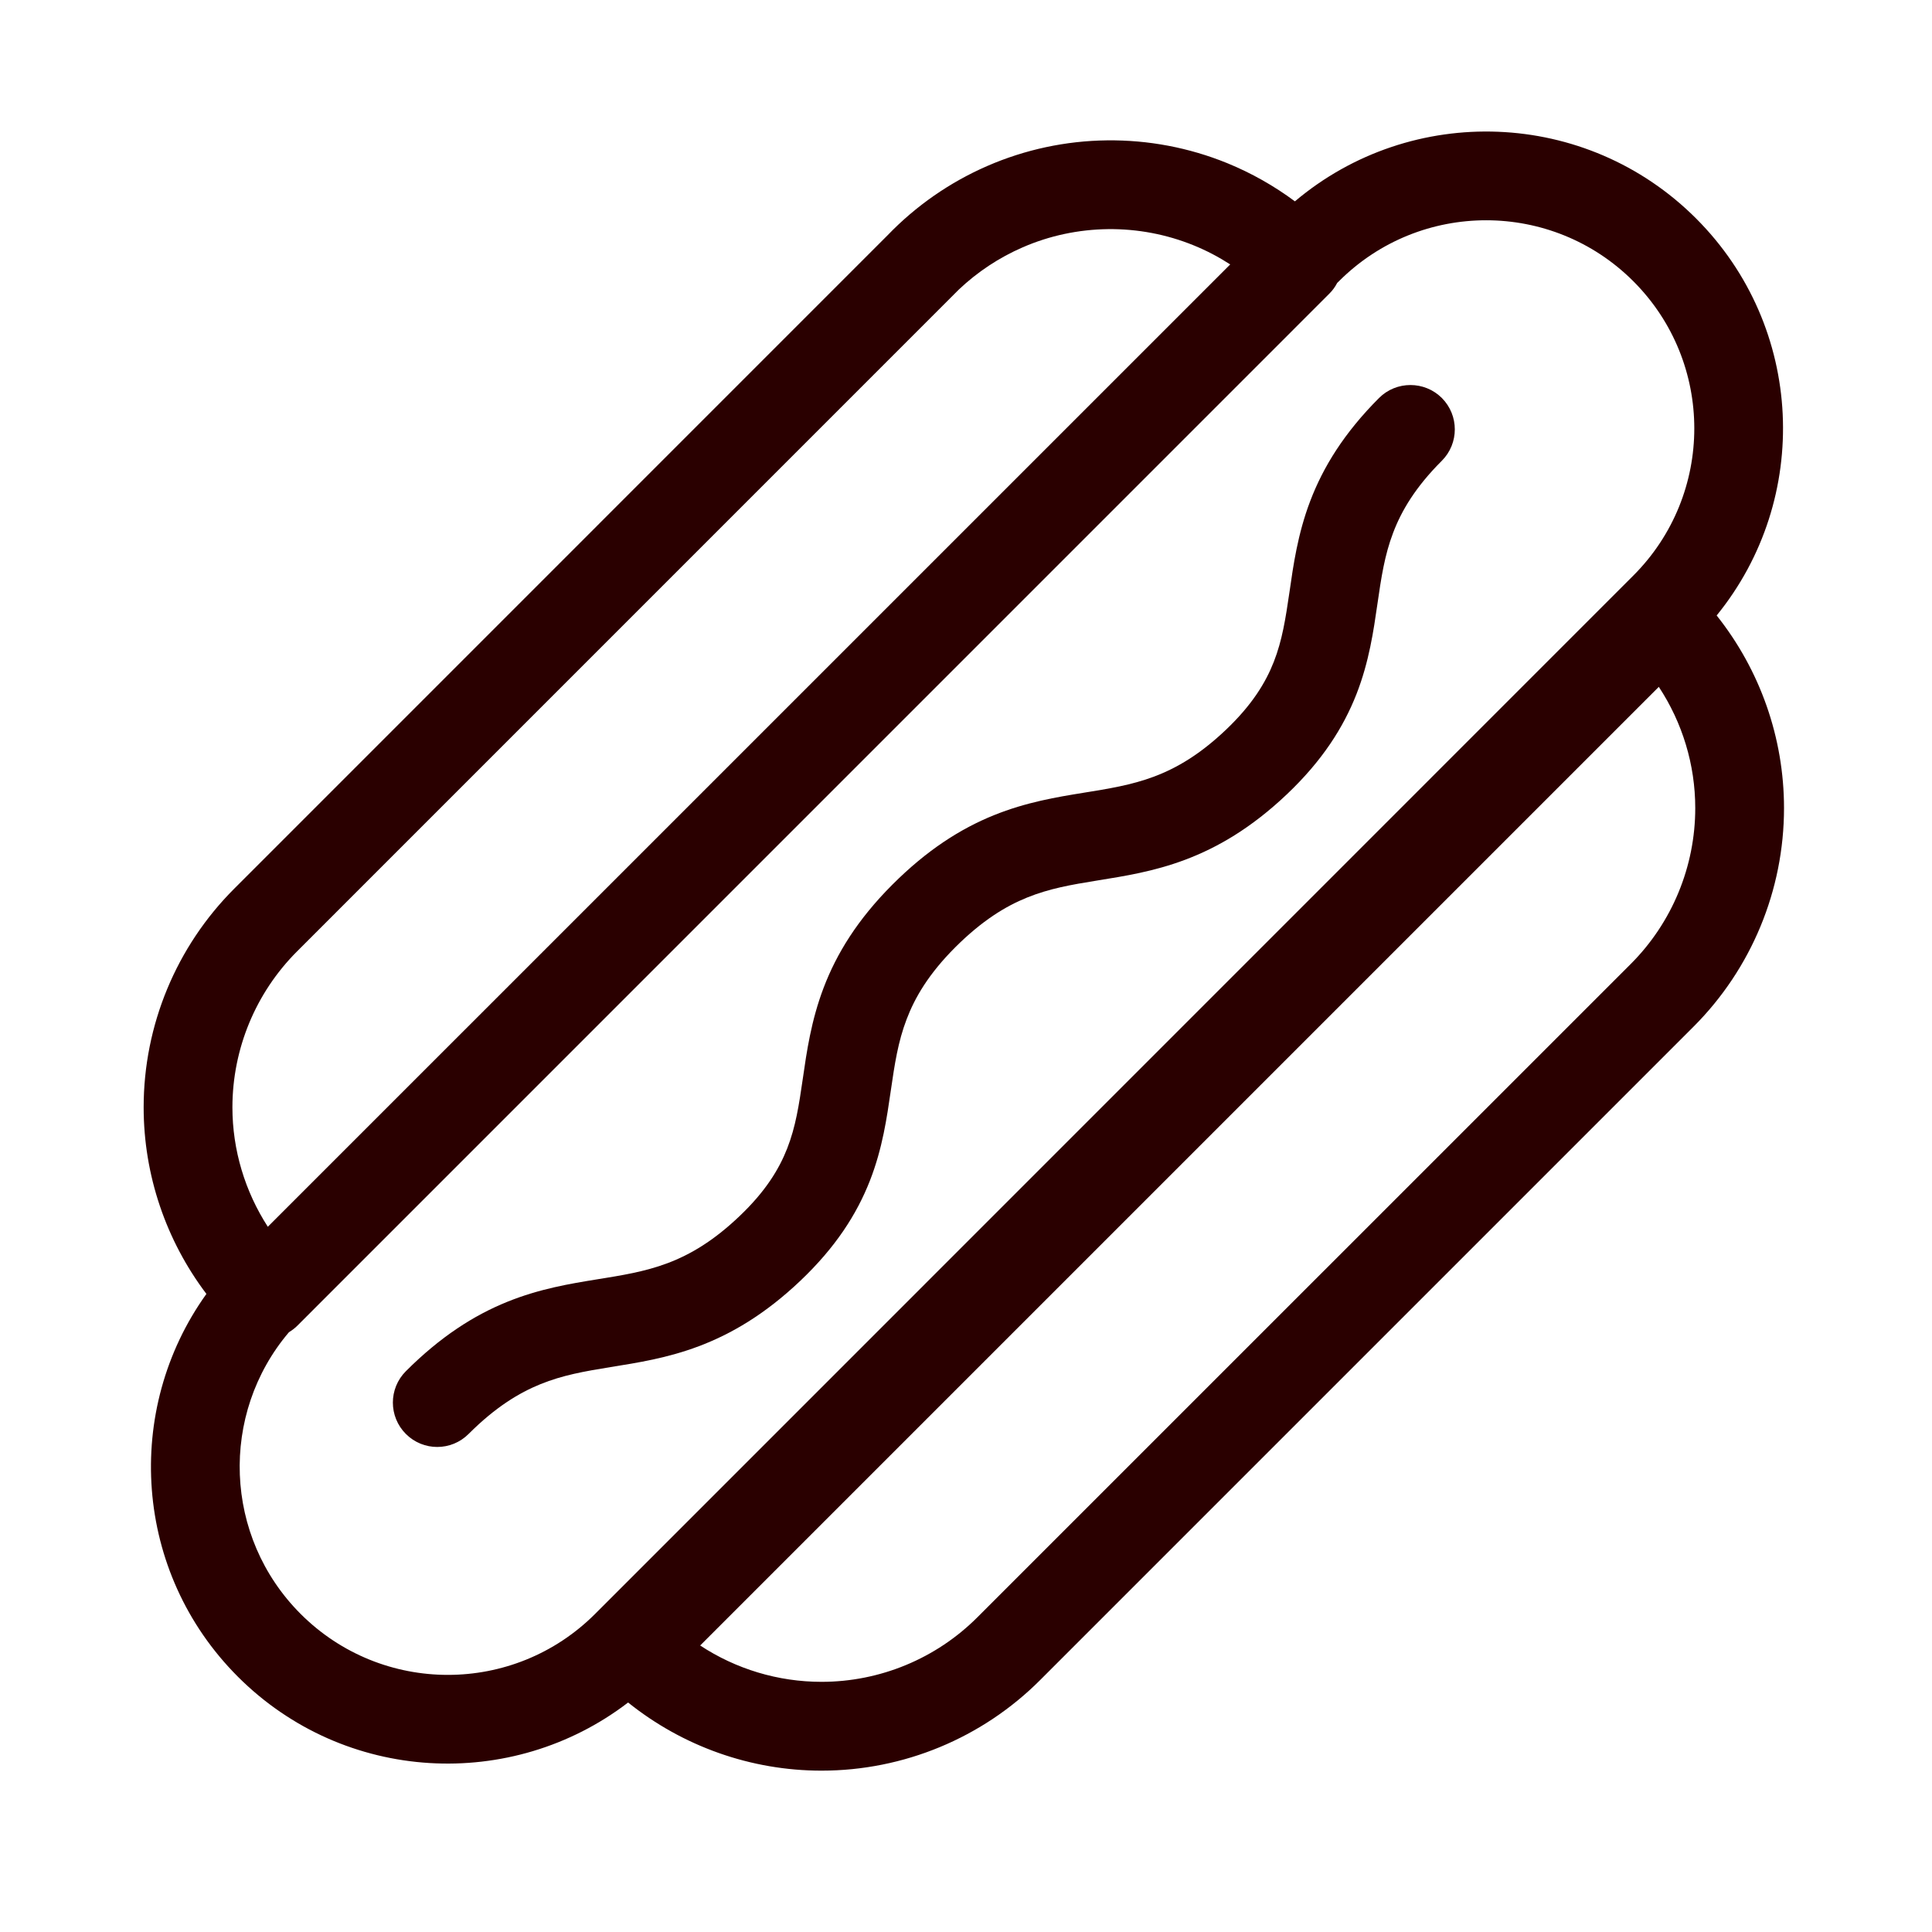
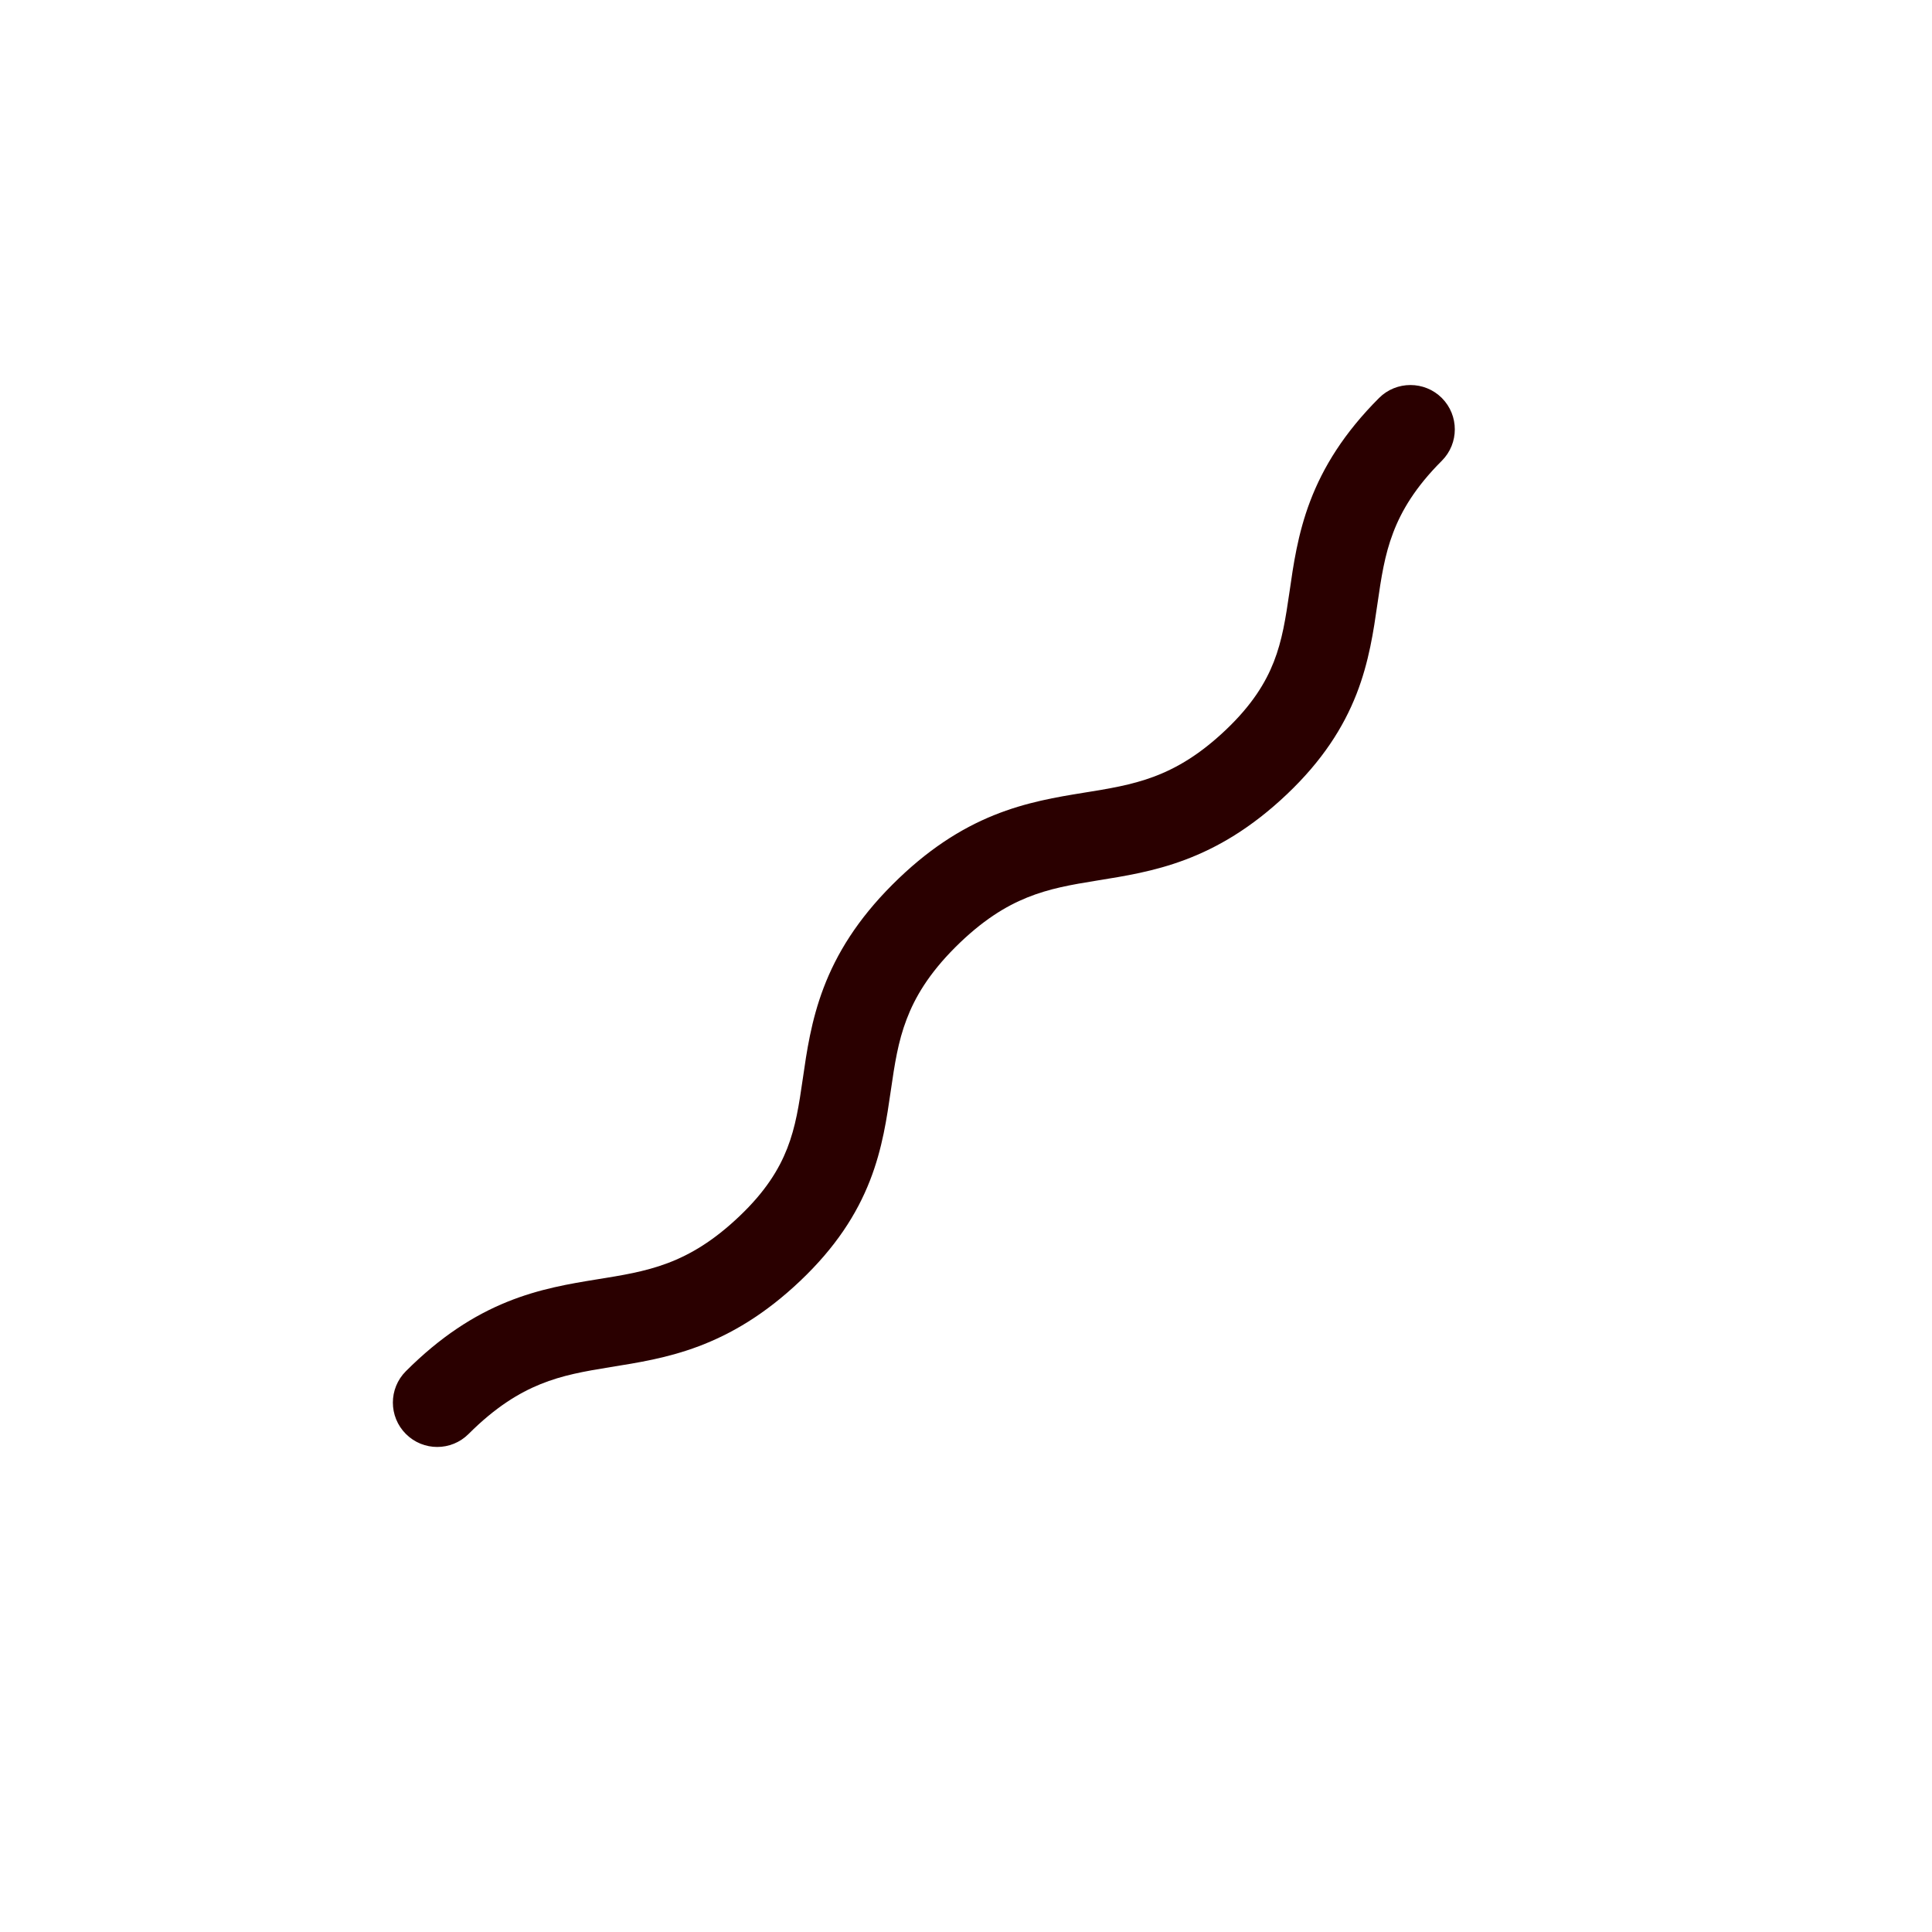
<svg xmlns="http://www.w3.org/2000/svg" width="37" height="37" viewBox="0 0 37 37" fill="none">
  <path d="M26.41 7.622C26.742 7.291 27.281 7.291 27.613 7.622C27.944 7.954 27.944 8.492 27.613 8.824C27.104 9.332 26.839 9.785 26.681 10.201C26.516 10.633 26.453 11.056 26.378 11.575C26.306 12.073 26.221 12.672 25.978 13.293C25.727 13.933 25.323 14.568 24.648 15.209C23.272 16.516 22.049 16.695 21.013 16.863C20.509 16.944 20.095 17.017 19.67 17.189C19.259 17.355 18.808 17.629 18.293 18.143C17.785 18.651 17.521 19.104 17.363 19.52C17.198 19.952 17.134 20.375 17.059 20.893C16.986 21.392 16.903 21.991 16.659 22.613C16.409 23.252 16.004 23.886 15.328 24.528C13.953 25.834 12.73 26.014 11.694 26.181C11.189 26.263 10.775 26.336 10.351 26.508C9.94 26.675 9.488 26.948 8.974 27.462C8.642 27.794 8.105 27.794 7.773 27.462C7.441 27.13 7.441 26.592 7.773 26.26C8.438 25.595 9.078 25.189 9.713 24.932C10.335 24.68 10.924 24.584 11.422 24.503C12.391 24.347 13.174 24.23 14.158 23.295C14.662 22.817 14.921 22.389 15.076 21.993C15.238 21.579 15.301 21.167 15.376 20.649C15.448 20.15 15.533 19.548 15.774 18.915C16.021 18.266 16.42 17.612 17.091 16.941C17.756 16.276 18.397 15.87 19.032 15.613C19.655 15.361 20.243 15.265 20.741 15.184C21.711 15.027 22.493 14.911 23.477 13.977C23.981 13.498 24.24 13.07 24.395 12.674C24.557 12.26 24.62 11.849 24.696 11.331C24.768 10.832 24.851 10.229 25.092 9.596C25.339 8.947 25.739 8.294 26.41 7.622Z" fill="#2A0000" />
-   <path fill-rule="evenodd" clip-rule="evenodd" d="M24.799 3.856C27.033 1.97 30.377 2.079 32.482 4.184C34.562 6.264 34.693 9.554 32.876 11.787C33.707 12.831 34.166 14.13 34.166 15.476C34.166 17.047 33.542 18.553 32.432 19.663L19.92 32.175C18.81 33.286 17.303 33.91 15.733 33.91C14.379 33.91 13.075 33.444 12.029 32.605C9.799 34.314 6.596 34.151 4.556 32.111C2.559 30.114 2.359 27.002 3.953 24.78C3.179 23.757 2.751 22.503 2.751 21.206C2.751 19.635 3.376 18.128 4.487 17.018L16.998 4.506C17.541 3.942 18.19 3.491 18.907 3.179C19.631 2.864 20.411 2.697 21.2 2.688C21.99 2.679 22.773 2.827 23.504 3.125C23.966 3.314 24.401 3.56 24.799 3.856ZM13.409 31.513C14.094 31.964 14.901 32.209 15.733 32.209C16.852 32.209 17.926 31.765 18.718 30.973L31.231 18.461C32.022 17.67 32.466 16.595 32.466 15.476C32.466 14.644 32.219 13.838 31.768 13.154L13.409 31.513ZM31.28 5.386C29.724 3.83 27.2 3.829 25.643 5.385L25.609 5.418C25.57 5.493 25.52 5.563 25.457 5.625L5.689 25.394C5.641 25.441 5.588 25.48 5.533 25.514C4.205 27.08 4.28 29.43 5.758 30.909C7.315 32.465 9.839 32.465 11.396 30.909L31.28 11.023C32.837 9.466 32.837 6.943 31.28 5.386ZM21.22 4.388C20.657 4.395 20.101 4.512 19.585 4.737C19.134 4.933 18.72 5.207 18.363 5.545L5.689 18.22C4.897 19.012 4.452 20.086 4.451 21.206C4.451 22.024 4.692 22.817 5.129 23.494L23.56 5.064C23.34 4.922 23.107 4.799 22.863 4.7C22.341 4.487 21.783 4.382 21.22 4.388Z" fill="#2A0000" />
</svg>